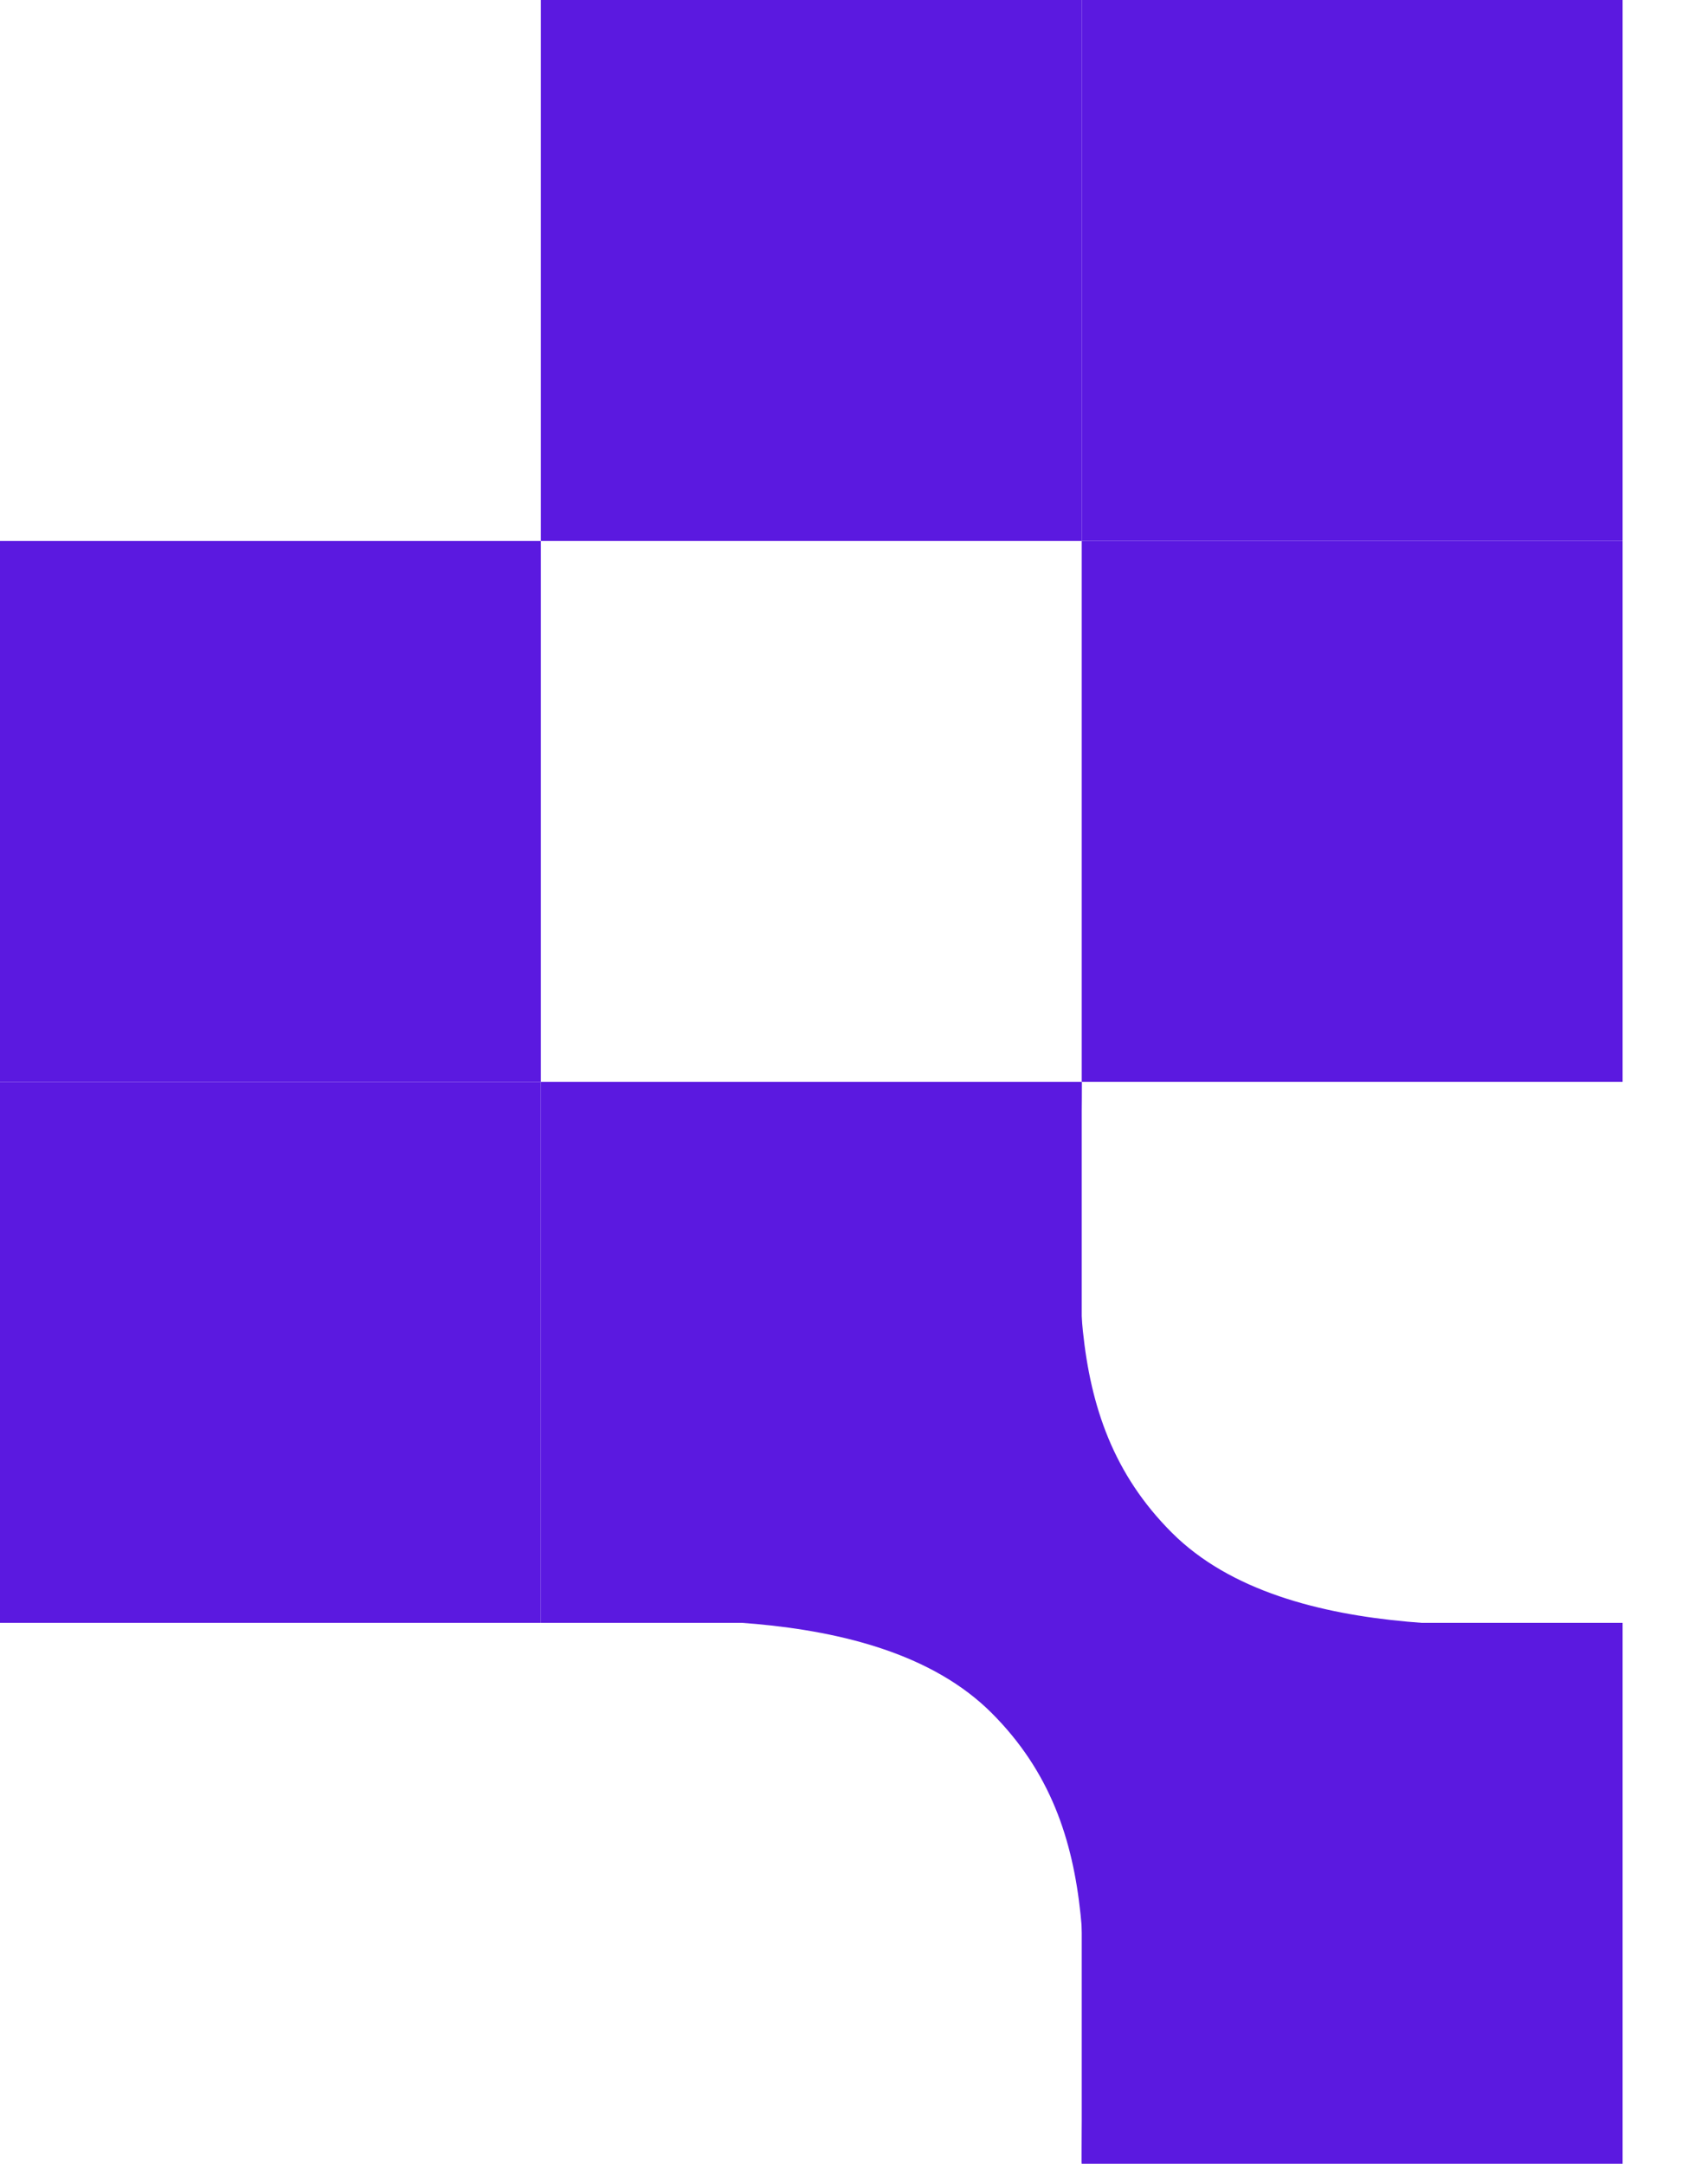
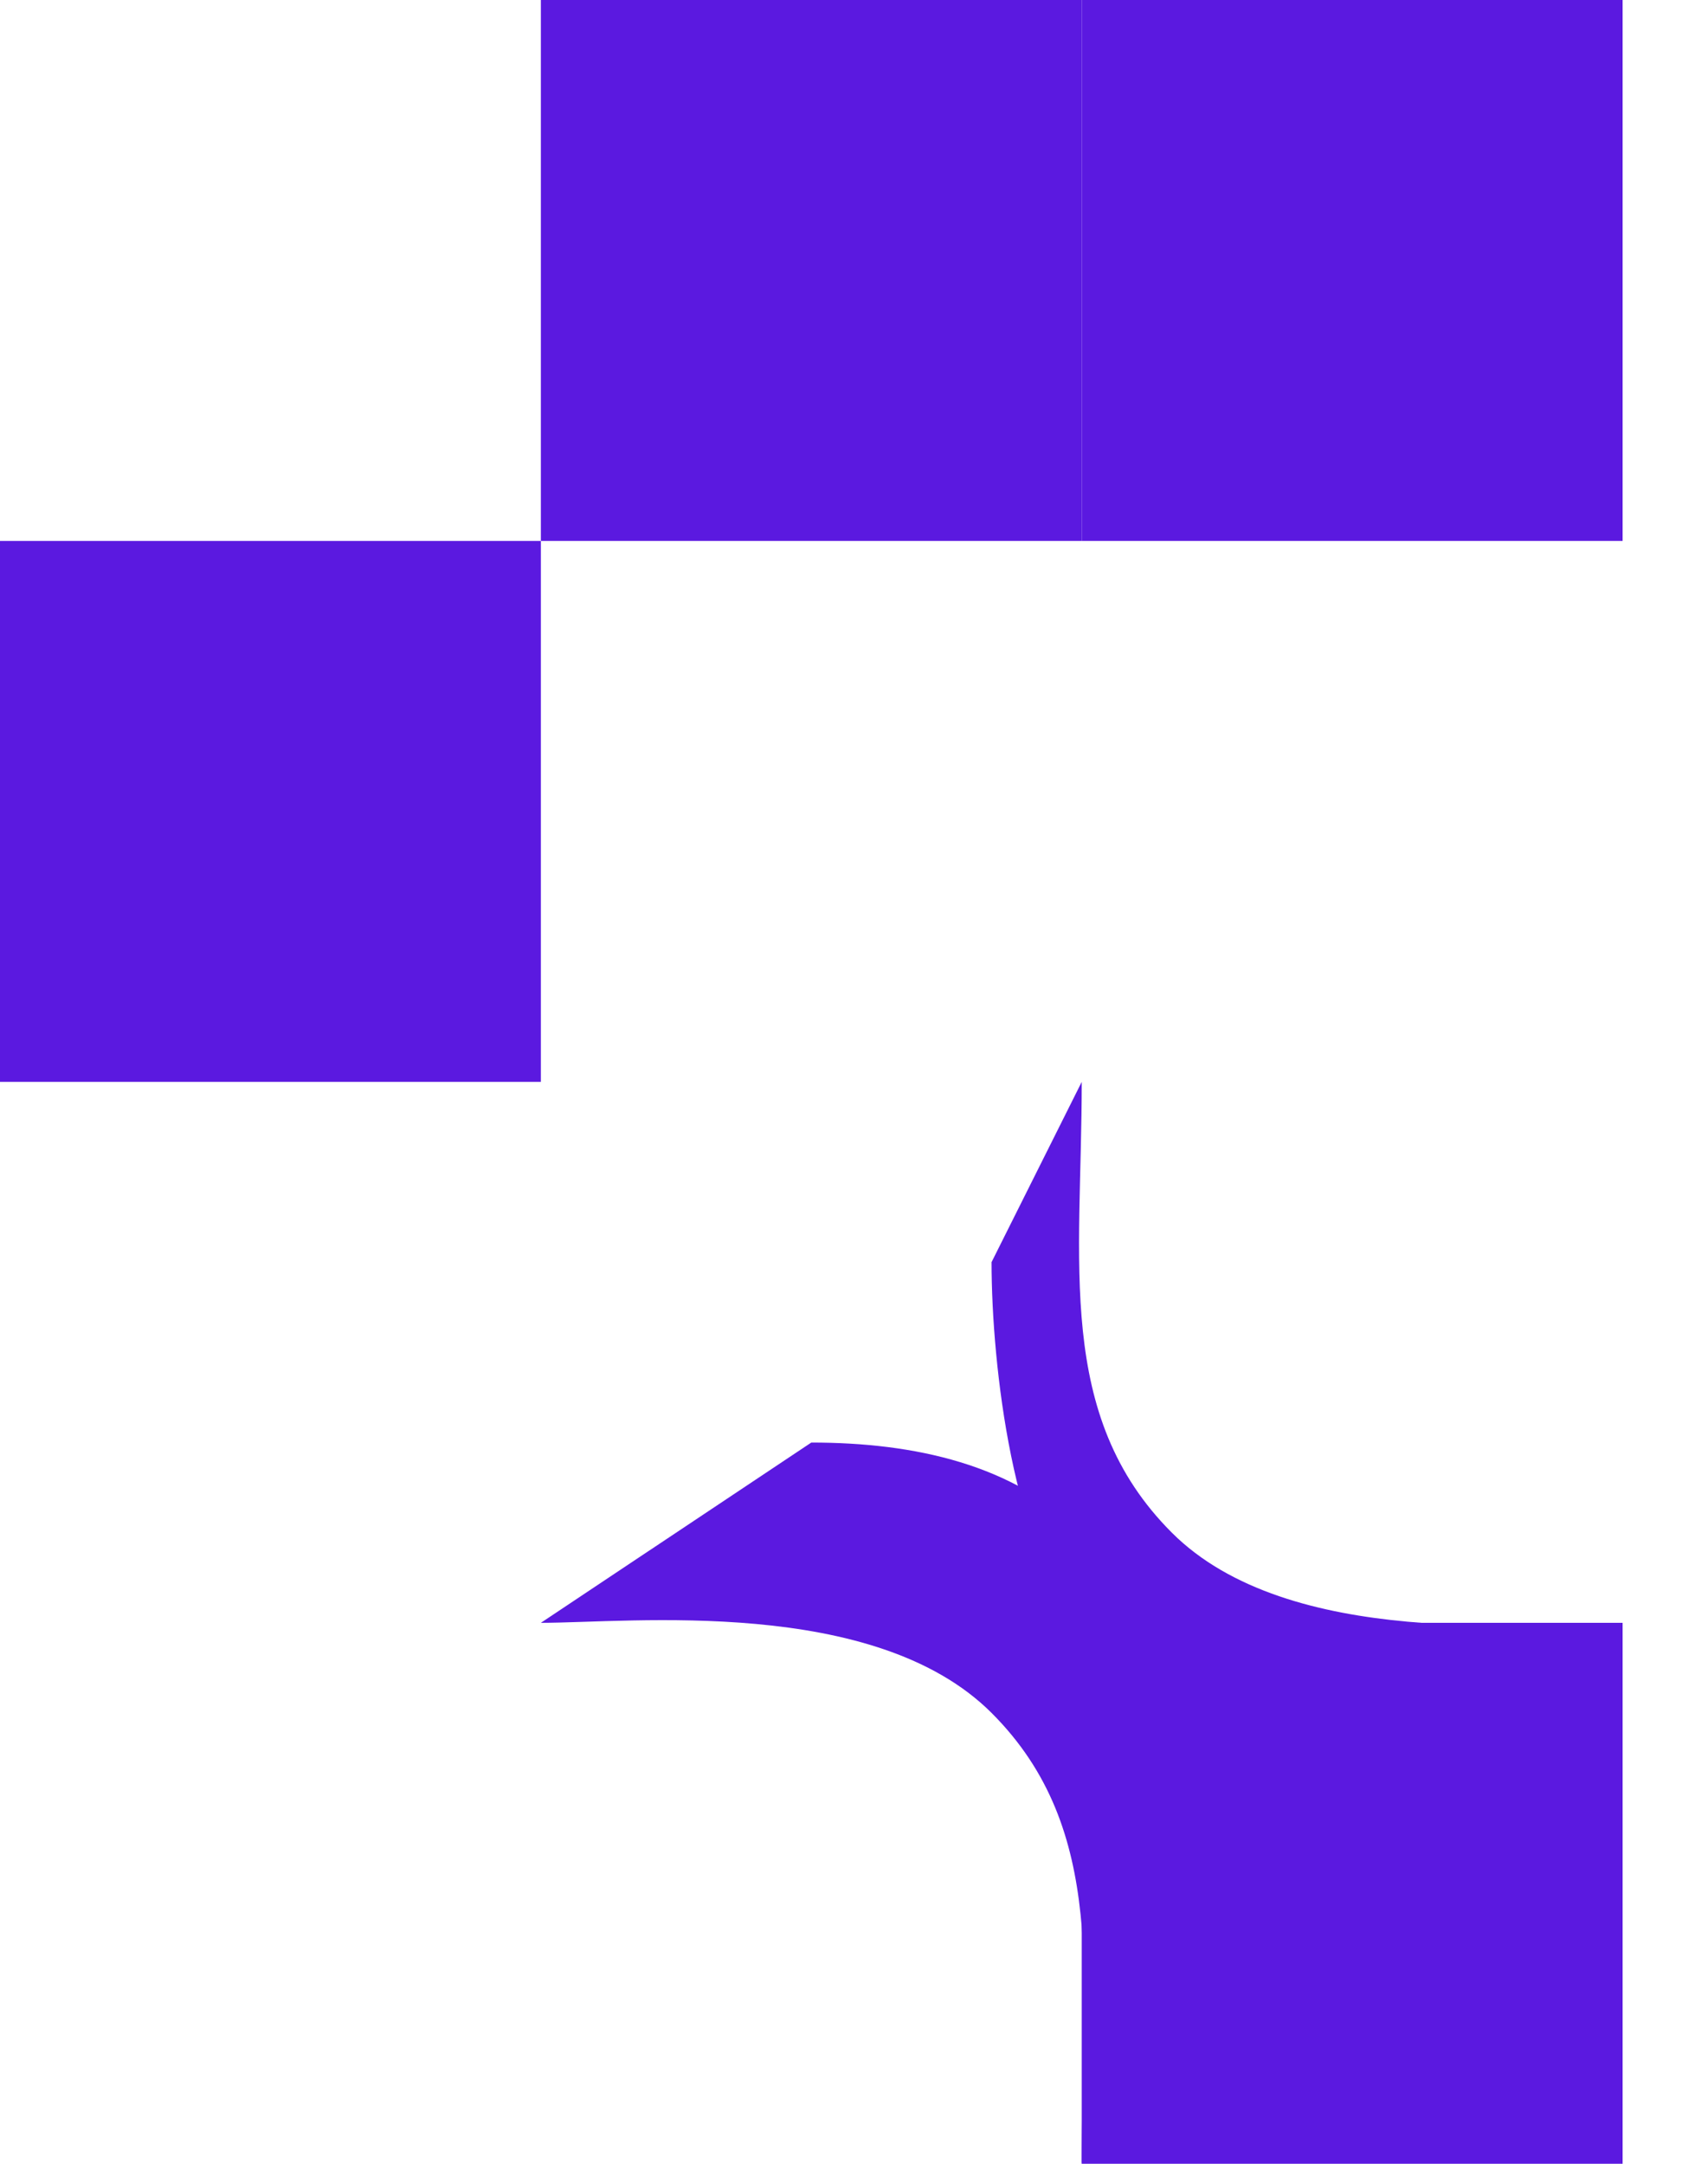
<svg xmlns="http://www.w3.org/2000/svg" width="15" height="19" viewBox="0 0 15 19" fill="none">
  <rect x="9.5" width="4.75" height="4.75" fill="#5B19E0" />
  <rect x="4.75" width="4.75" height="4.75" fill="#5B19E0" />
  <rect y="4.75" width="4.75" height="4.75" fill="#5B19E0" />
-   <rect x="4.75" y="9.5" width="4.75" height="4.75" fill="#5B19E0" />
  <rect x="9.5" y="14.25" width="4.75" height="4.75" fill="#5B19E0" />
-   <rect x="9.5" y="4.75" width="4.75" height="4.75" fill="#5B19E0" />
-   <rect y="9.5" width="4.75" height="4.75" fill="#5B19E0" />
  <path fill-rule="evenodd" clip-rule="evenodd" d="M9.5 14.25C8.903 13.653 8.708 11.997 8.708 11.083L9.5 9.5C9.5 11.083 9.263 12.43 10.291 13.458C11.32 14.487 13.458 14.25 14.25 14.25L11.875 15.042C10.961 15.042 10.096 14.847 9.5 14.25Z" fill="#5B19E0" />
-   <path fill-rule="evenodd" clip-rule="evenodd" d="M9.5 13.458C10.097 14.055 10.292 15.711 10.292 16.625L9.5 19C9.5 17.417 9.737 16.07 8.709 15.042C7.68 14.013 5.542 14.25 4.75 14.25L7.125 12.667C8.039 12.667 8.904 12.862 9.5 13.458Z" fill="#5B19E0" />
+   <path fill-rule="evenodd" clip-rule="evenodd" d="M9.5 13.458C10.097 14.055 10.292 15.711 10.292 16.625L9.5 19C9.5 17.417 9.737 16.07 8.709 15.042C7.68 14.013 5.542 14.25 4.75 14.25L7.125 12.667C8.039 12.667 8.904 12.862 9.5 13.458" fill="#5B19E0" />
</svg>